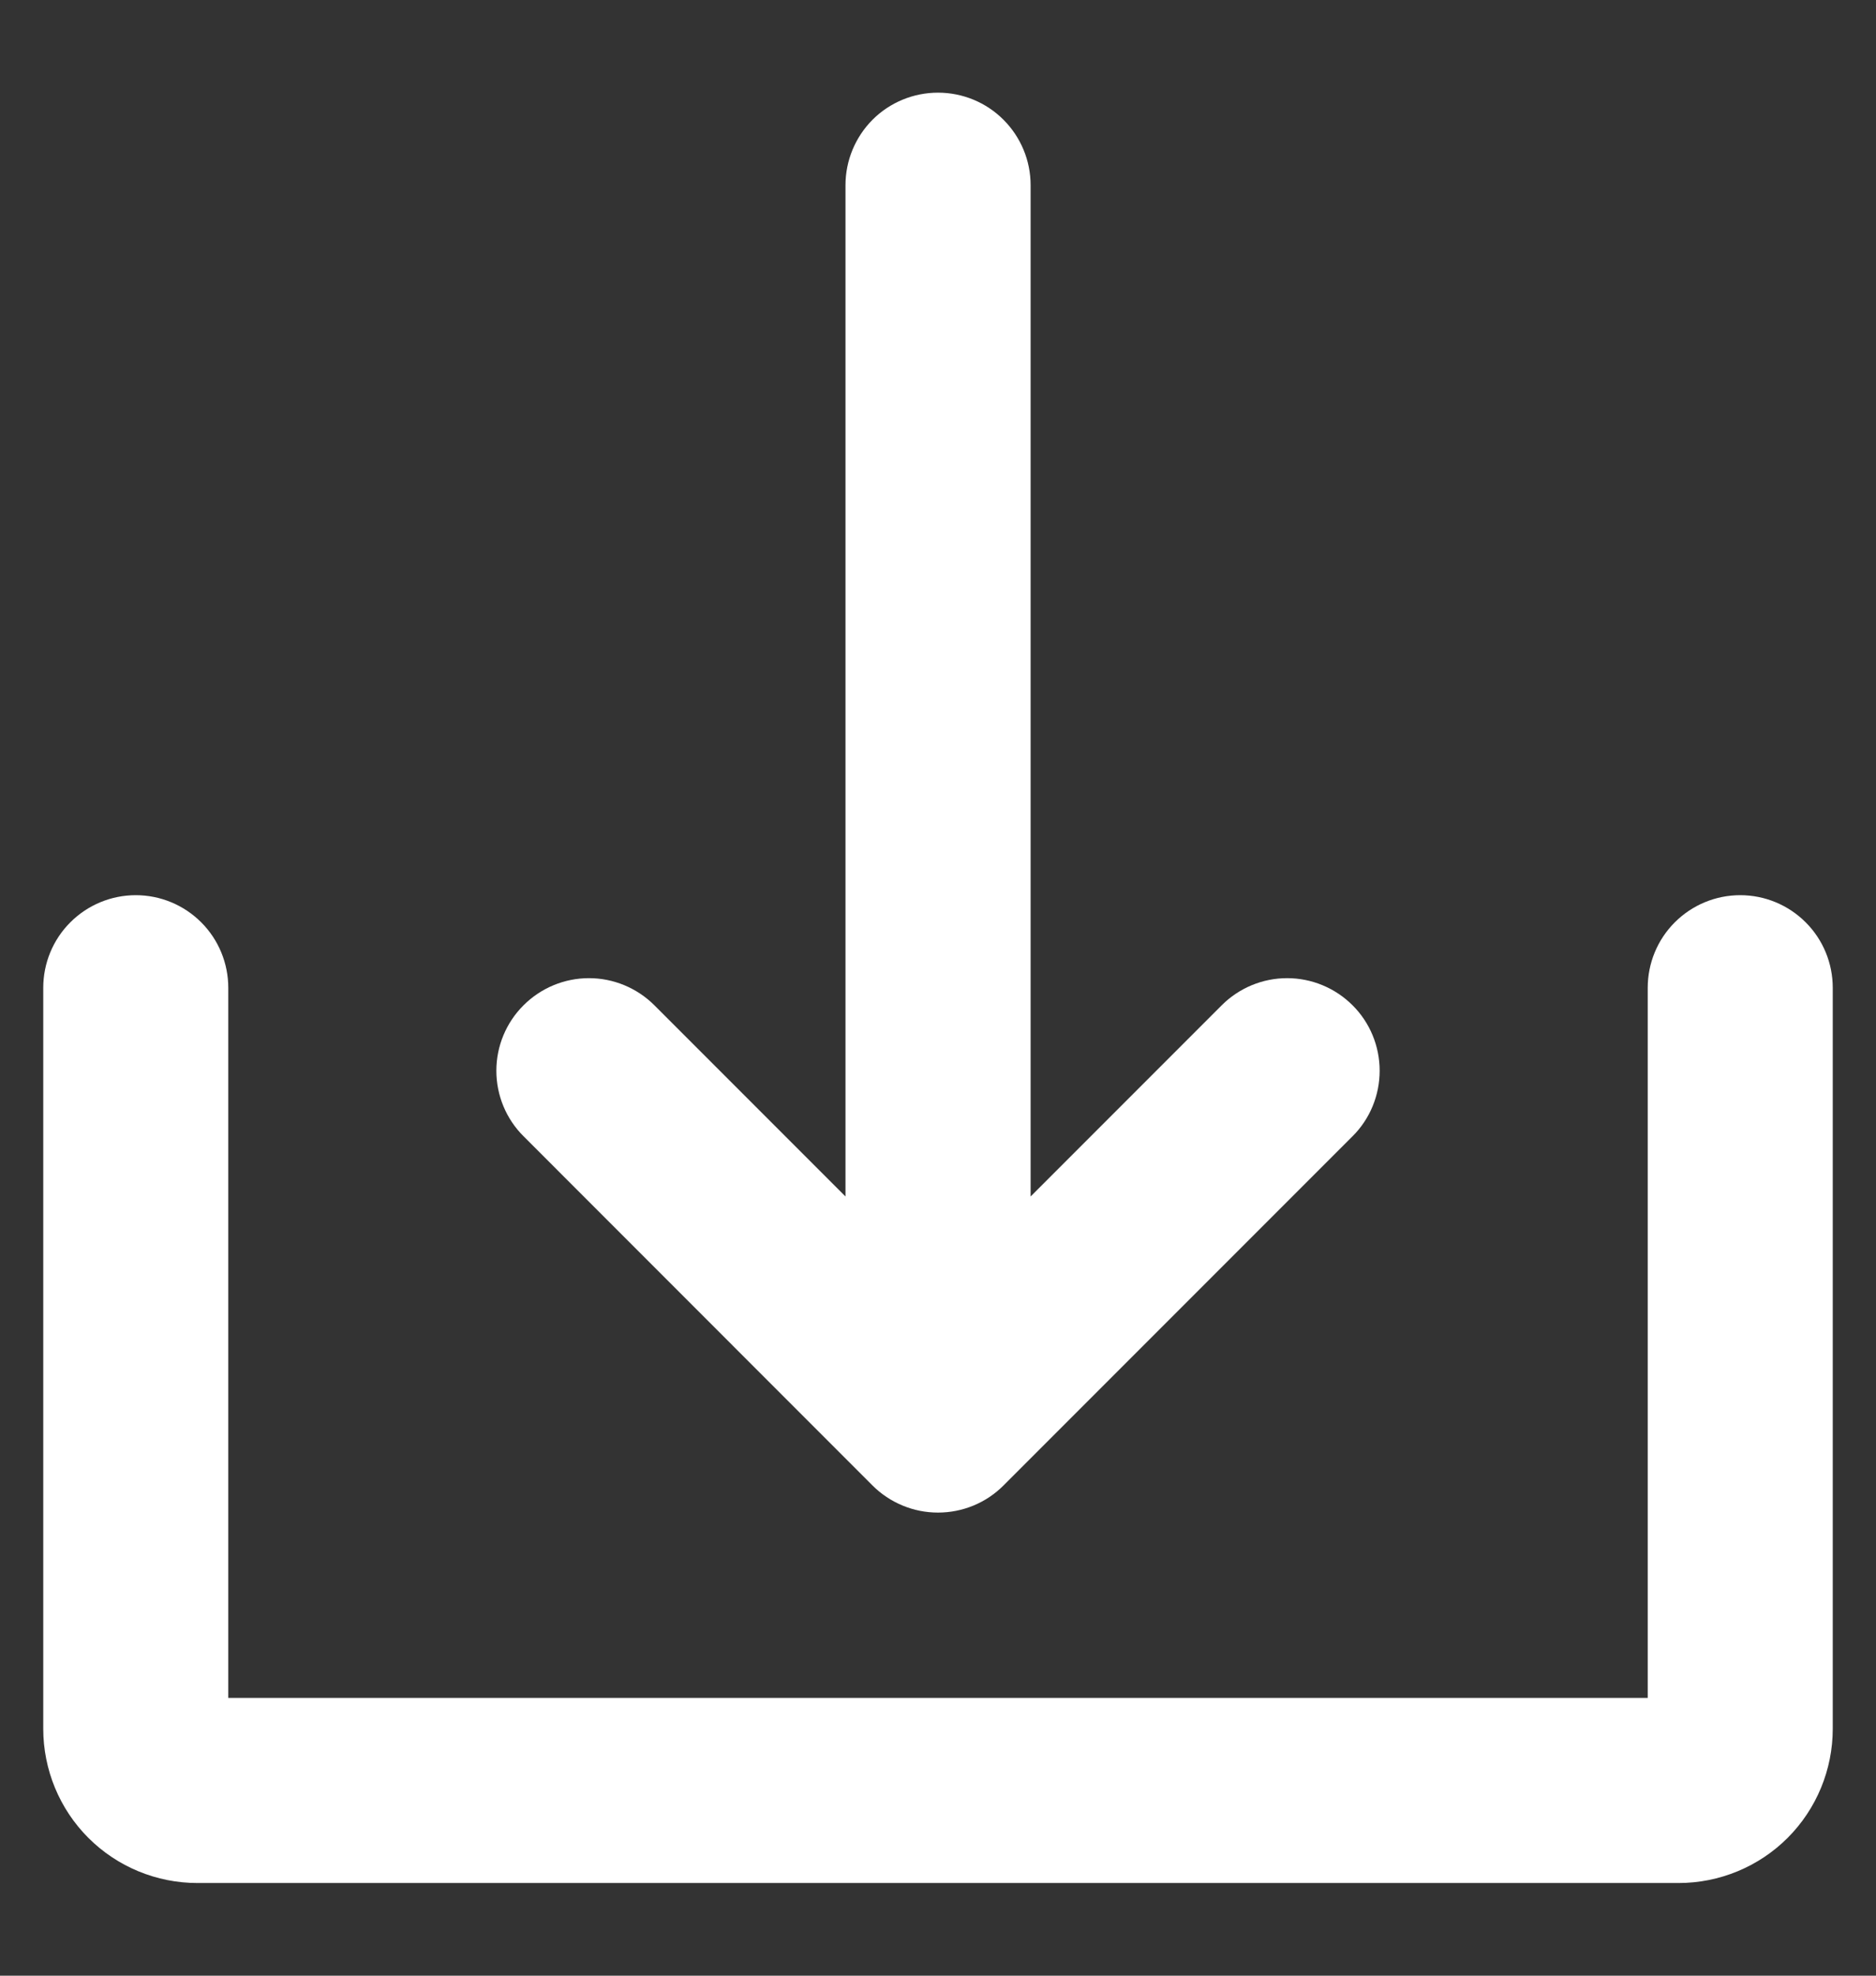
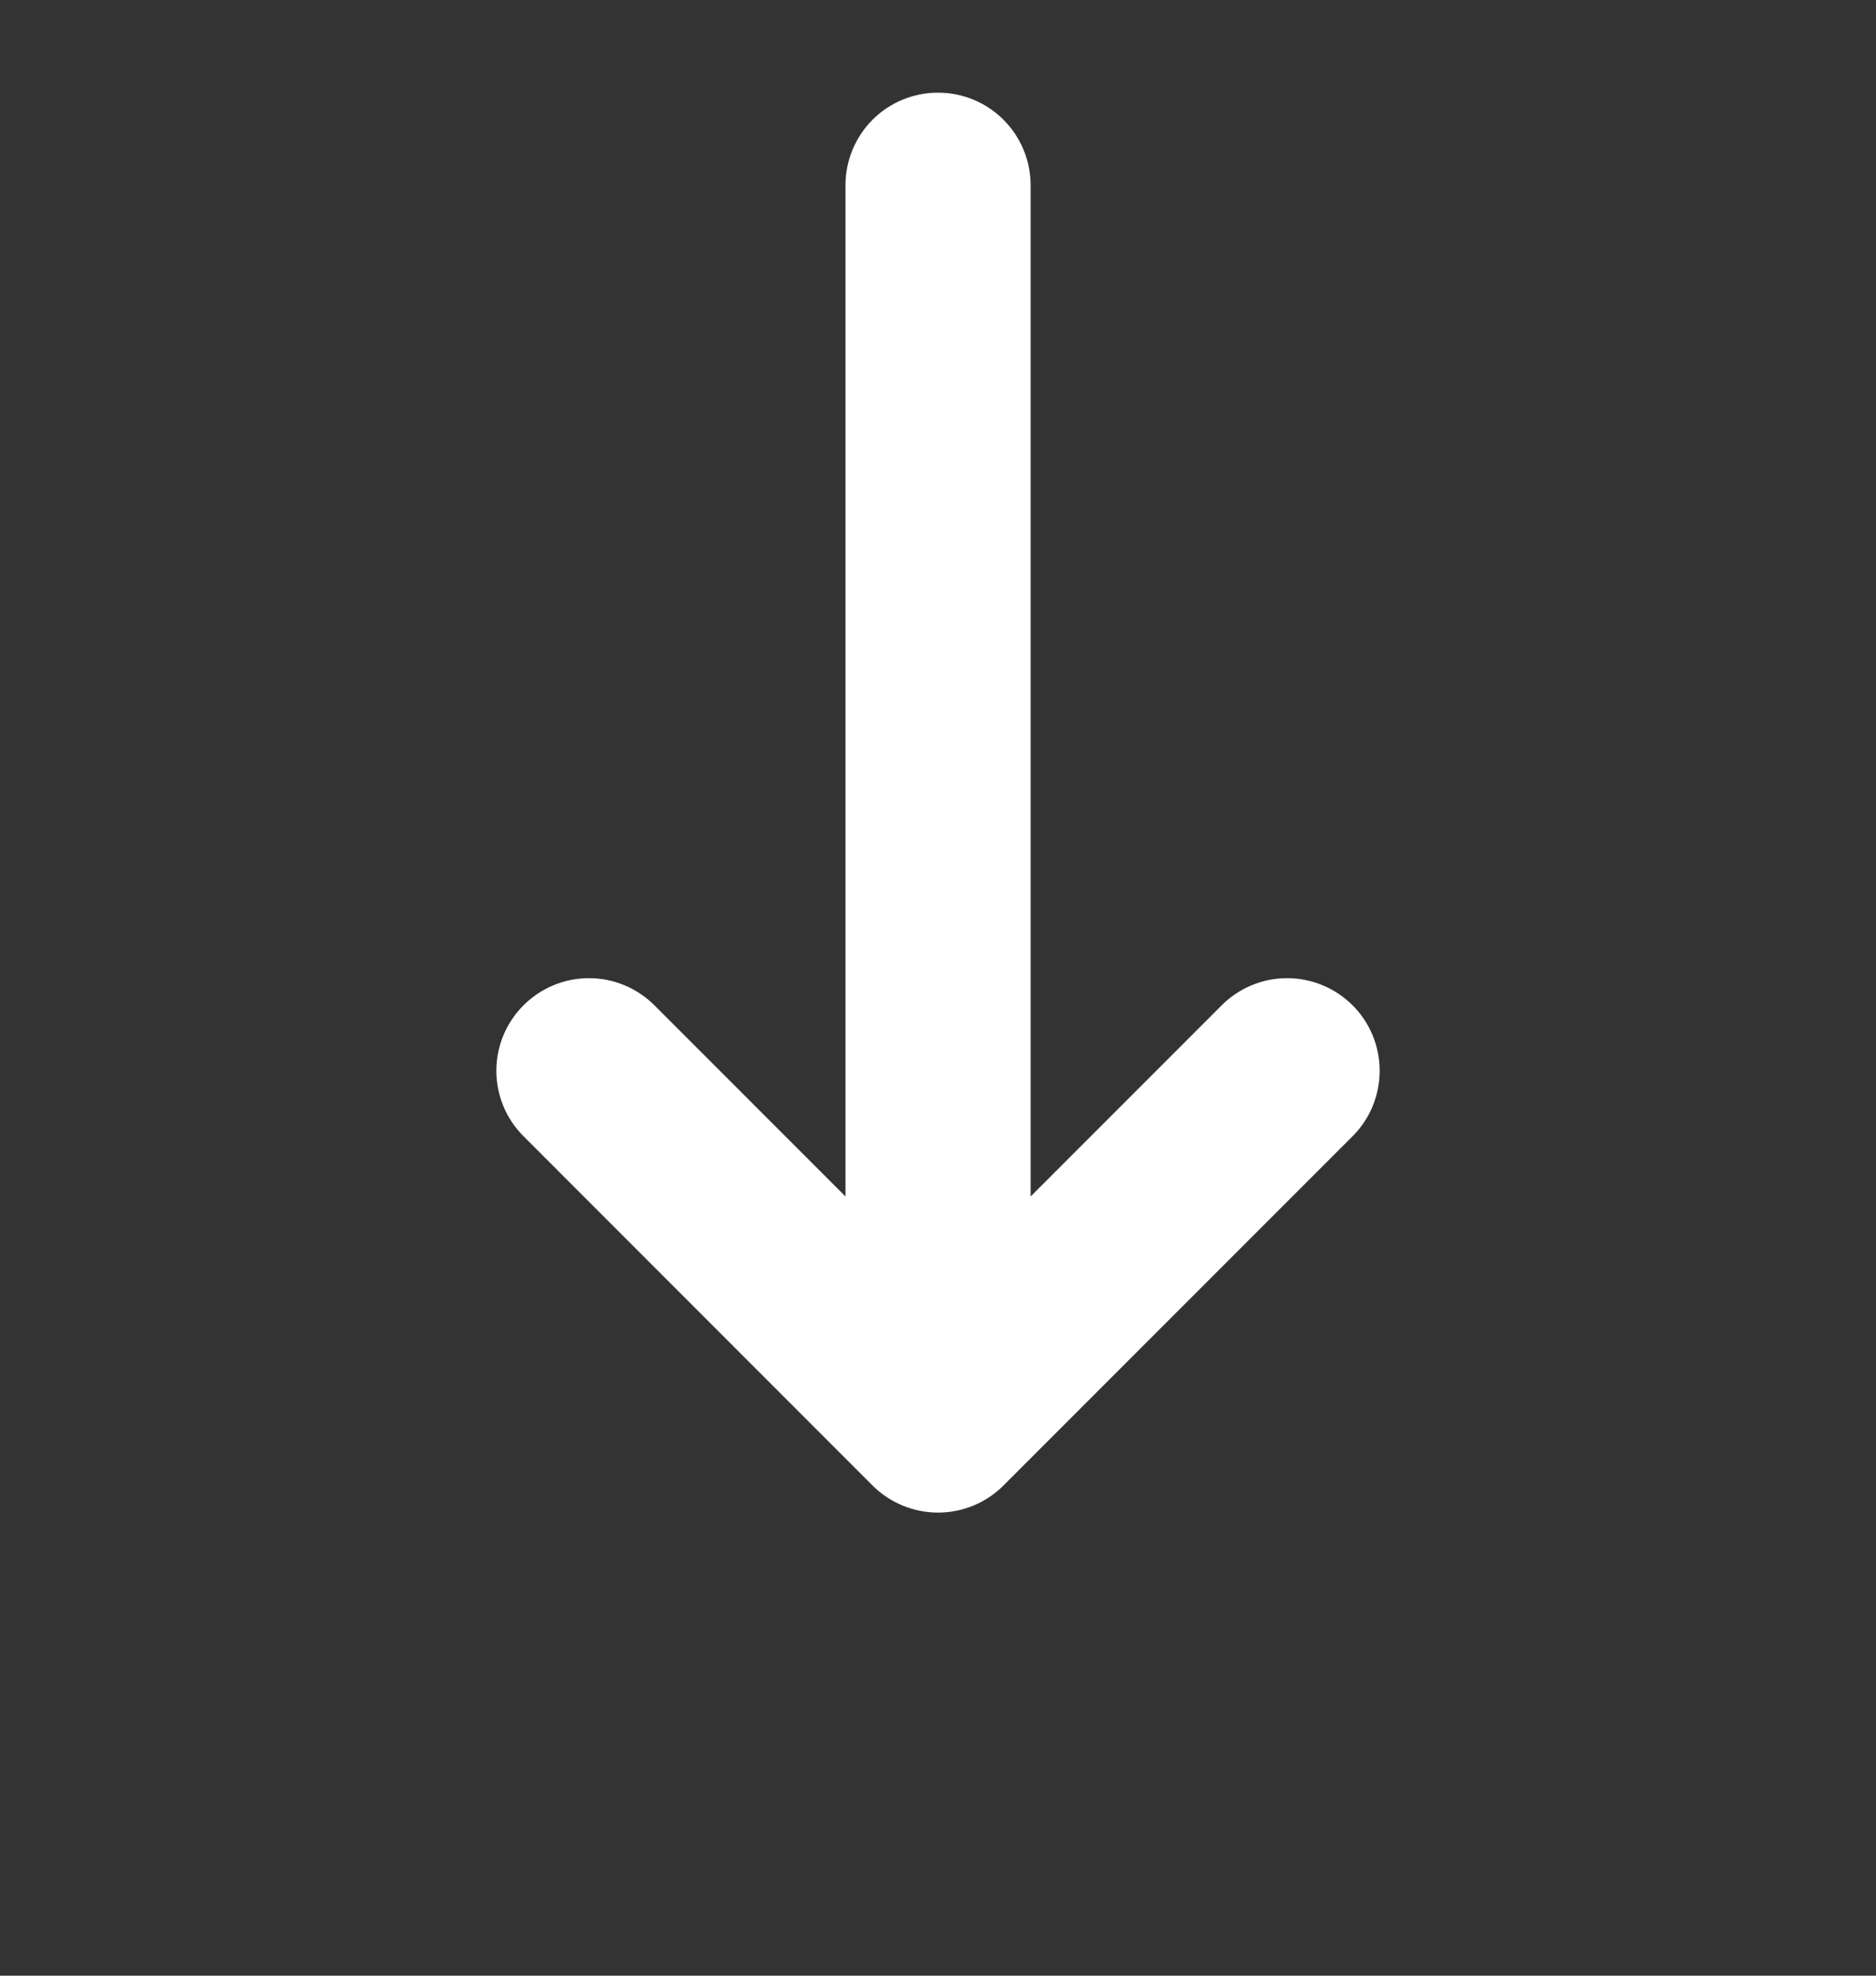
<svg xmlns="http://www.w3.org/2000/svg" width="19" height="20" viewBox="0 0 19 20" fill="none">
  <rect x="0" y="0" width="19" height="20" fill="#333333" stroke="none" />
  <path d="M8.837 15.038C8.924 15.125 9.028 15.194 9.142 15.241C9.255 15.288 9.377 15.312 9.5 15.312C9.623 15.312 9.745 15.288 9.859 15.241C9.973 15.194 10.076 15.125 10.163 15.038L13.699 11.502C13.875 11.327 13.973 11.088 13.973 10.839C13.973 10.591 13.875 10.352 13.699 10.177C13.523 10.001 13.284 9.902 13.036 9.902C12.787 9.902 12.549 10.001 12.373 10.177L10.438 12.112V1.875C10.438 1.626 10.339 1.388 10.163 1.212C9.987 1.036 9.749 0.938 9.5 0.938C9.252 0.938 9.013 1.036 8.837 1.212C8.662 1.388 8.563 1.626 8.563 1.875V12.112L6.628 10.177C6.452 10.001 6.213 9.902 5.965 9.902C5.716 9.902 5.478 10.001 5.302 10.177C5.126 10.352 5.027 10.591 5.027 10.839C5.027 11.088 5.126 11.327 5.302 11.502L8.837 15.038Z" fill="white" />
-   <path d="M17.625 9.062C17.376 9.062 17.138 9.161 16.962 9.337C16.786 9.513 16.688 9.751 16.688 10V17.188H2.312V10C2.312 9.751 2.214 9.513 2.038 9.337C1.862 9.161 1.624 9.062 1.375 9.062C1.126 9.062 0.888 9.161 0.712 9.337C0.536 9.513 0.438 9.751 0.438 10V17.5C0.438 17.914 0.602 18.312 0.895 18.605C1.188 18.898 1.586 19.062 2 19.062H17C17.414 19.062 17.812 18.898 18.105 18.605C18.398 18.312 18.562 17.914 18.562 17.5V10C18.562 9.751 18.464 9.513 18.288 9.337C18.112 9.161 17.874 9.062 17.625 9.062Z" fill="white" />
</svg>